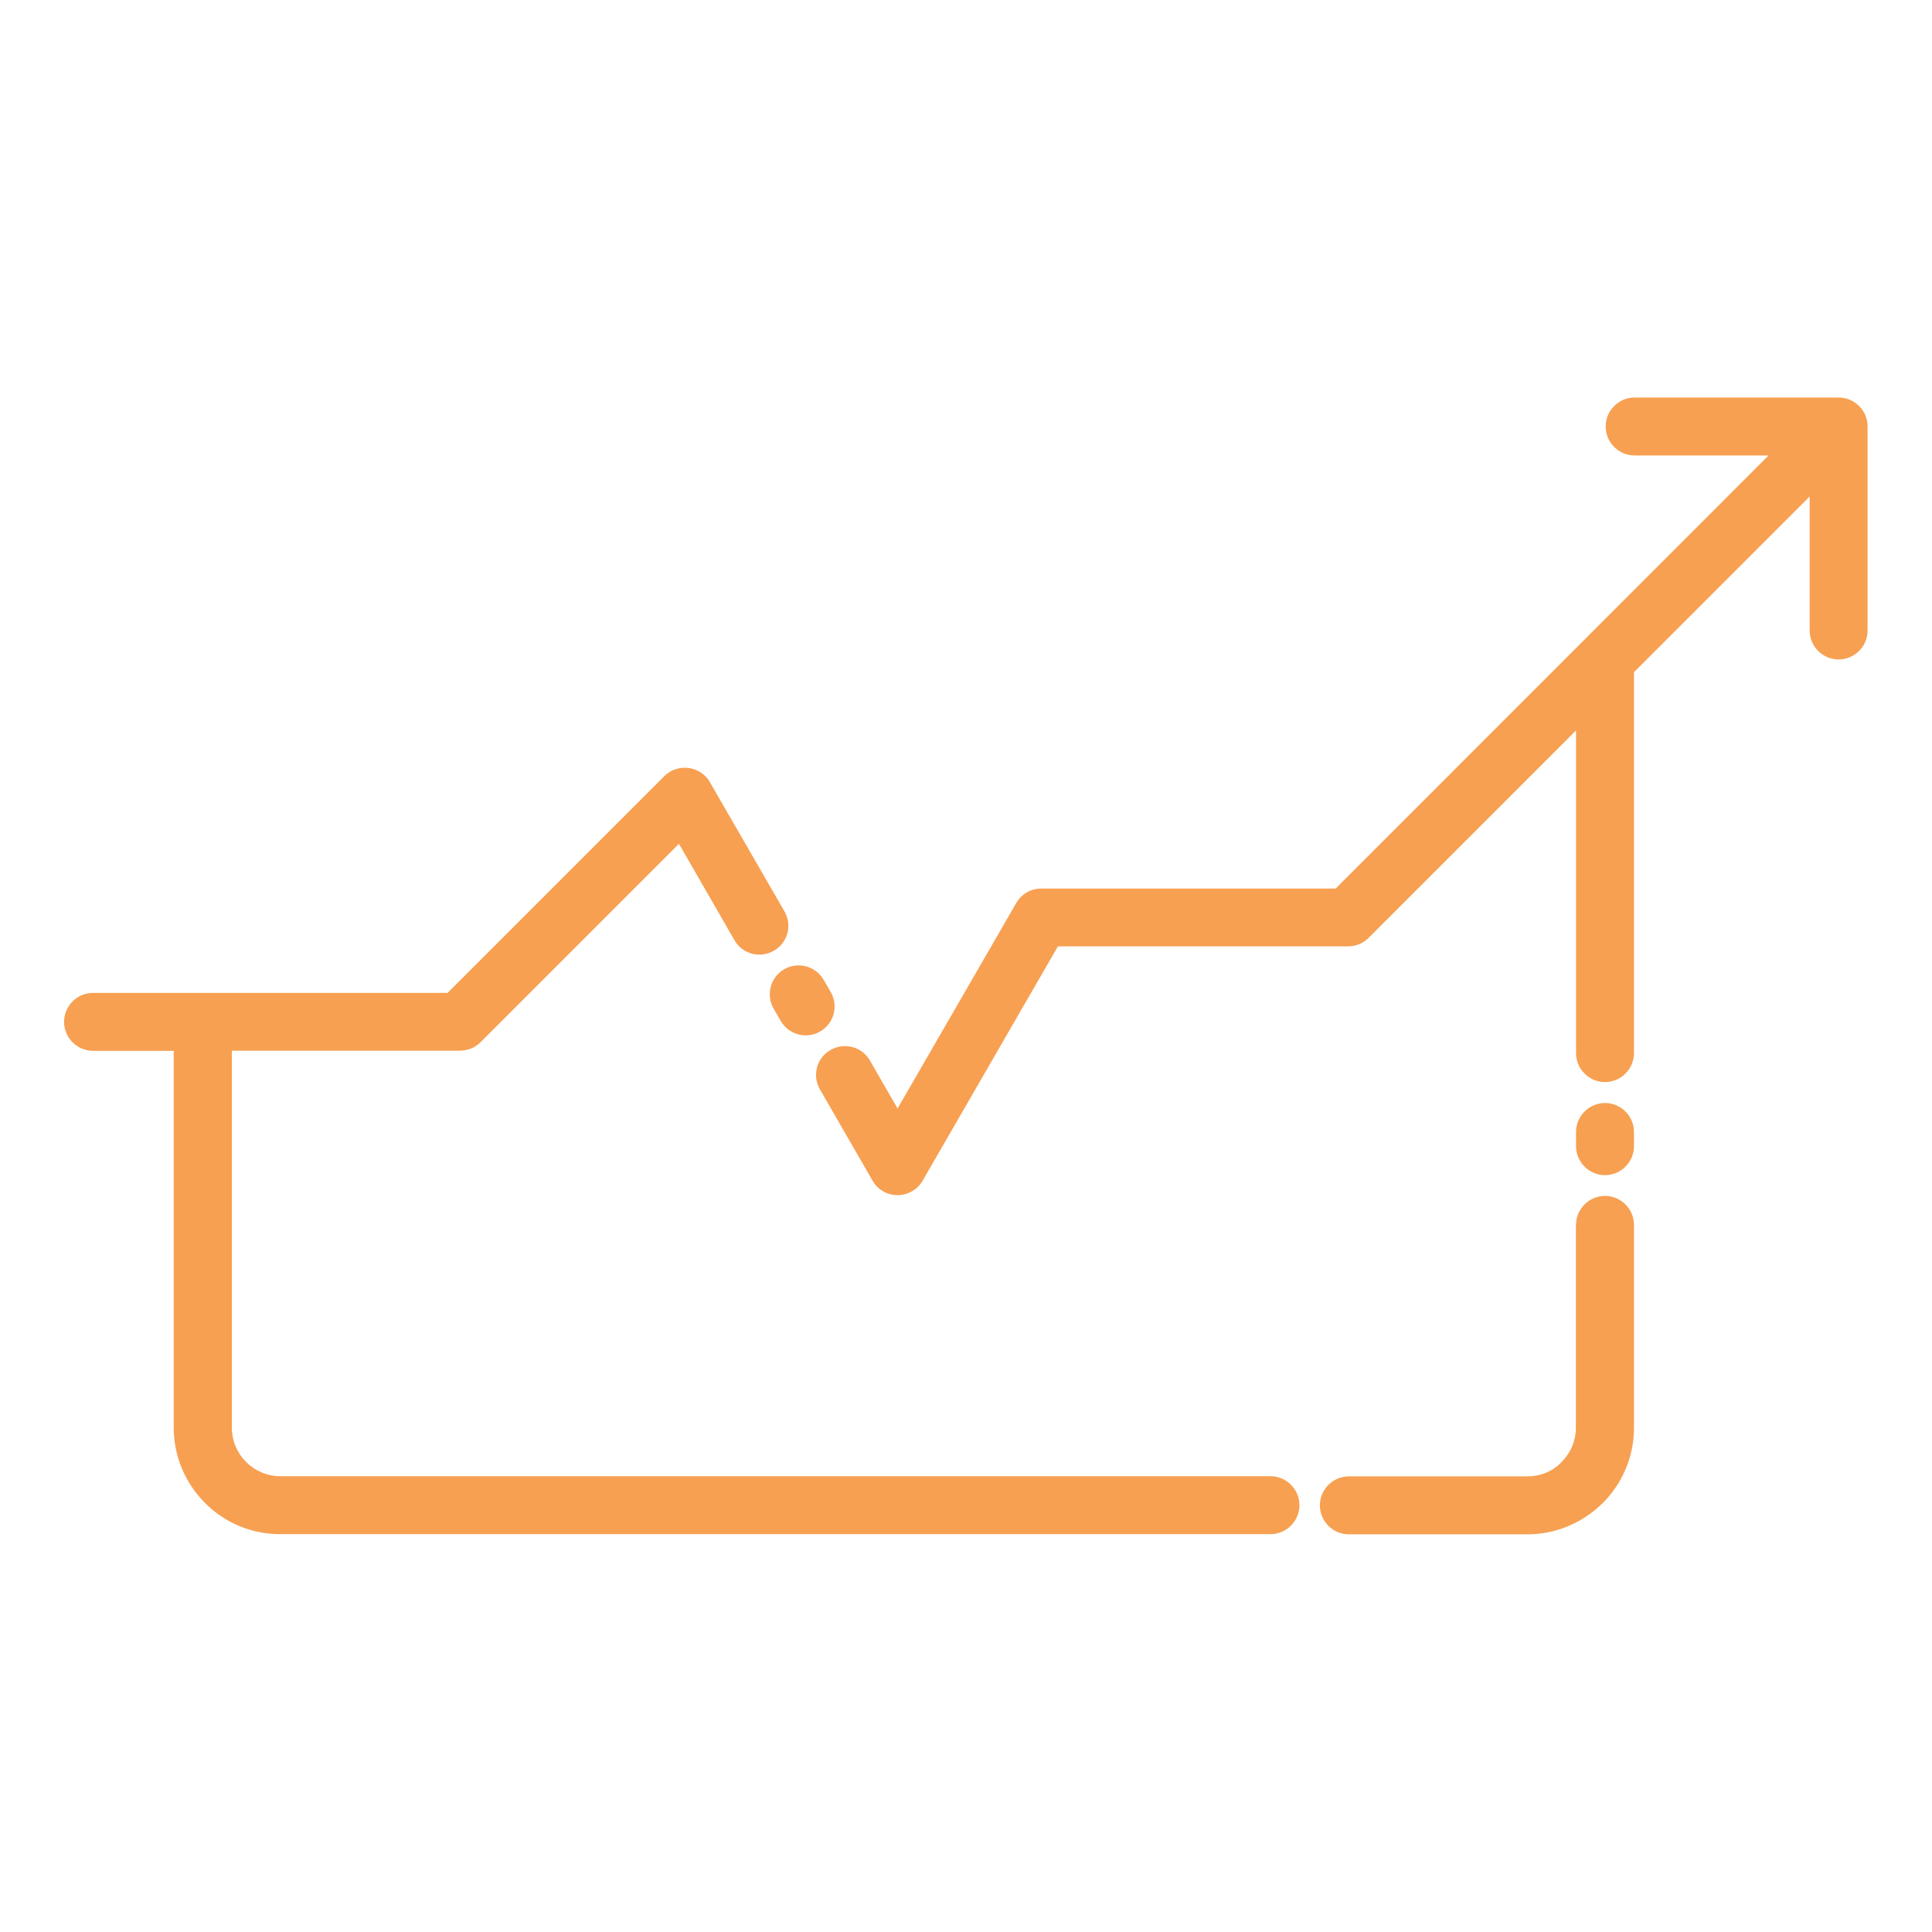
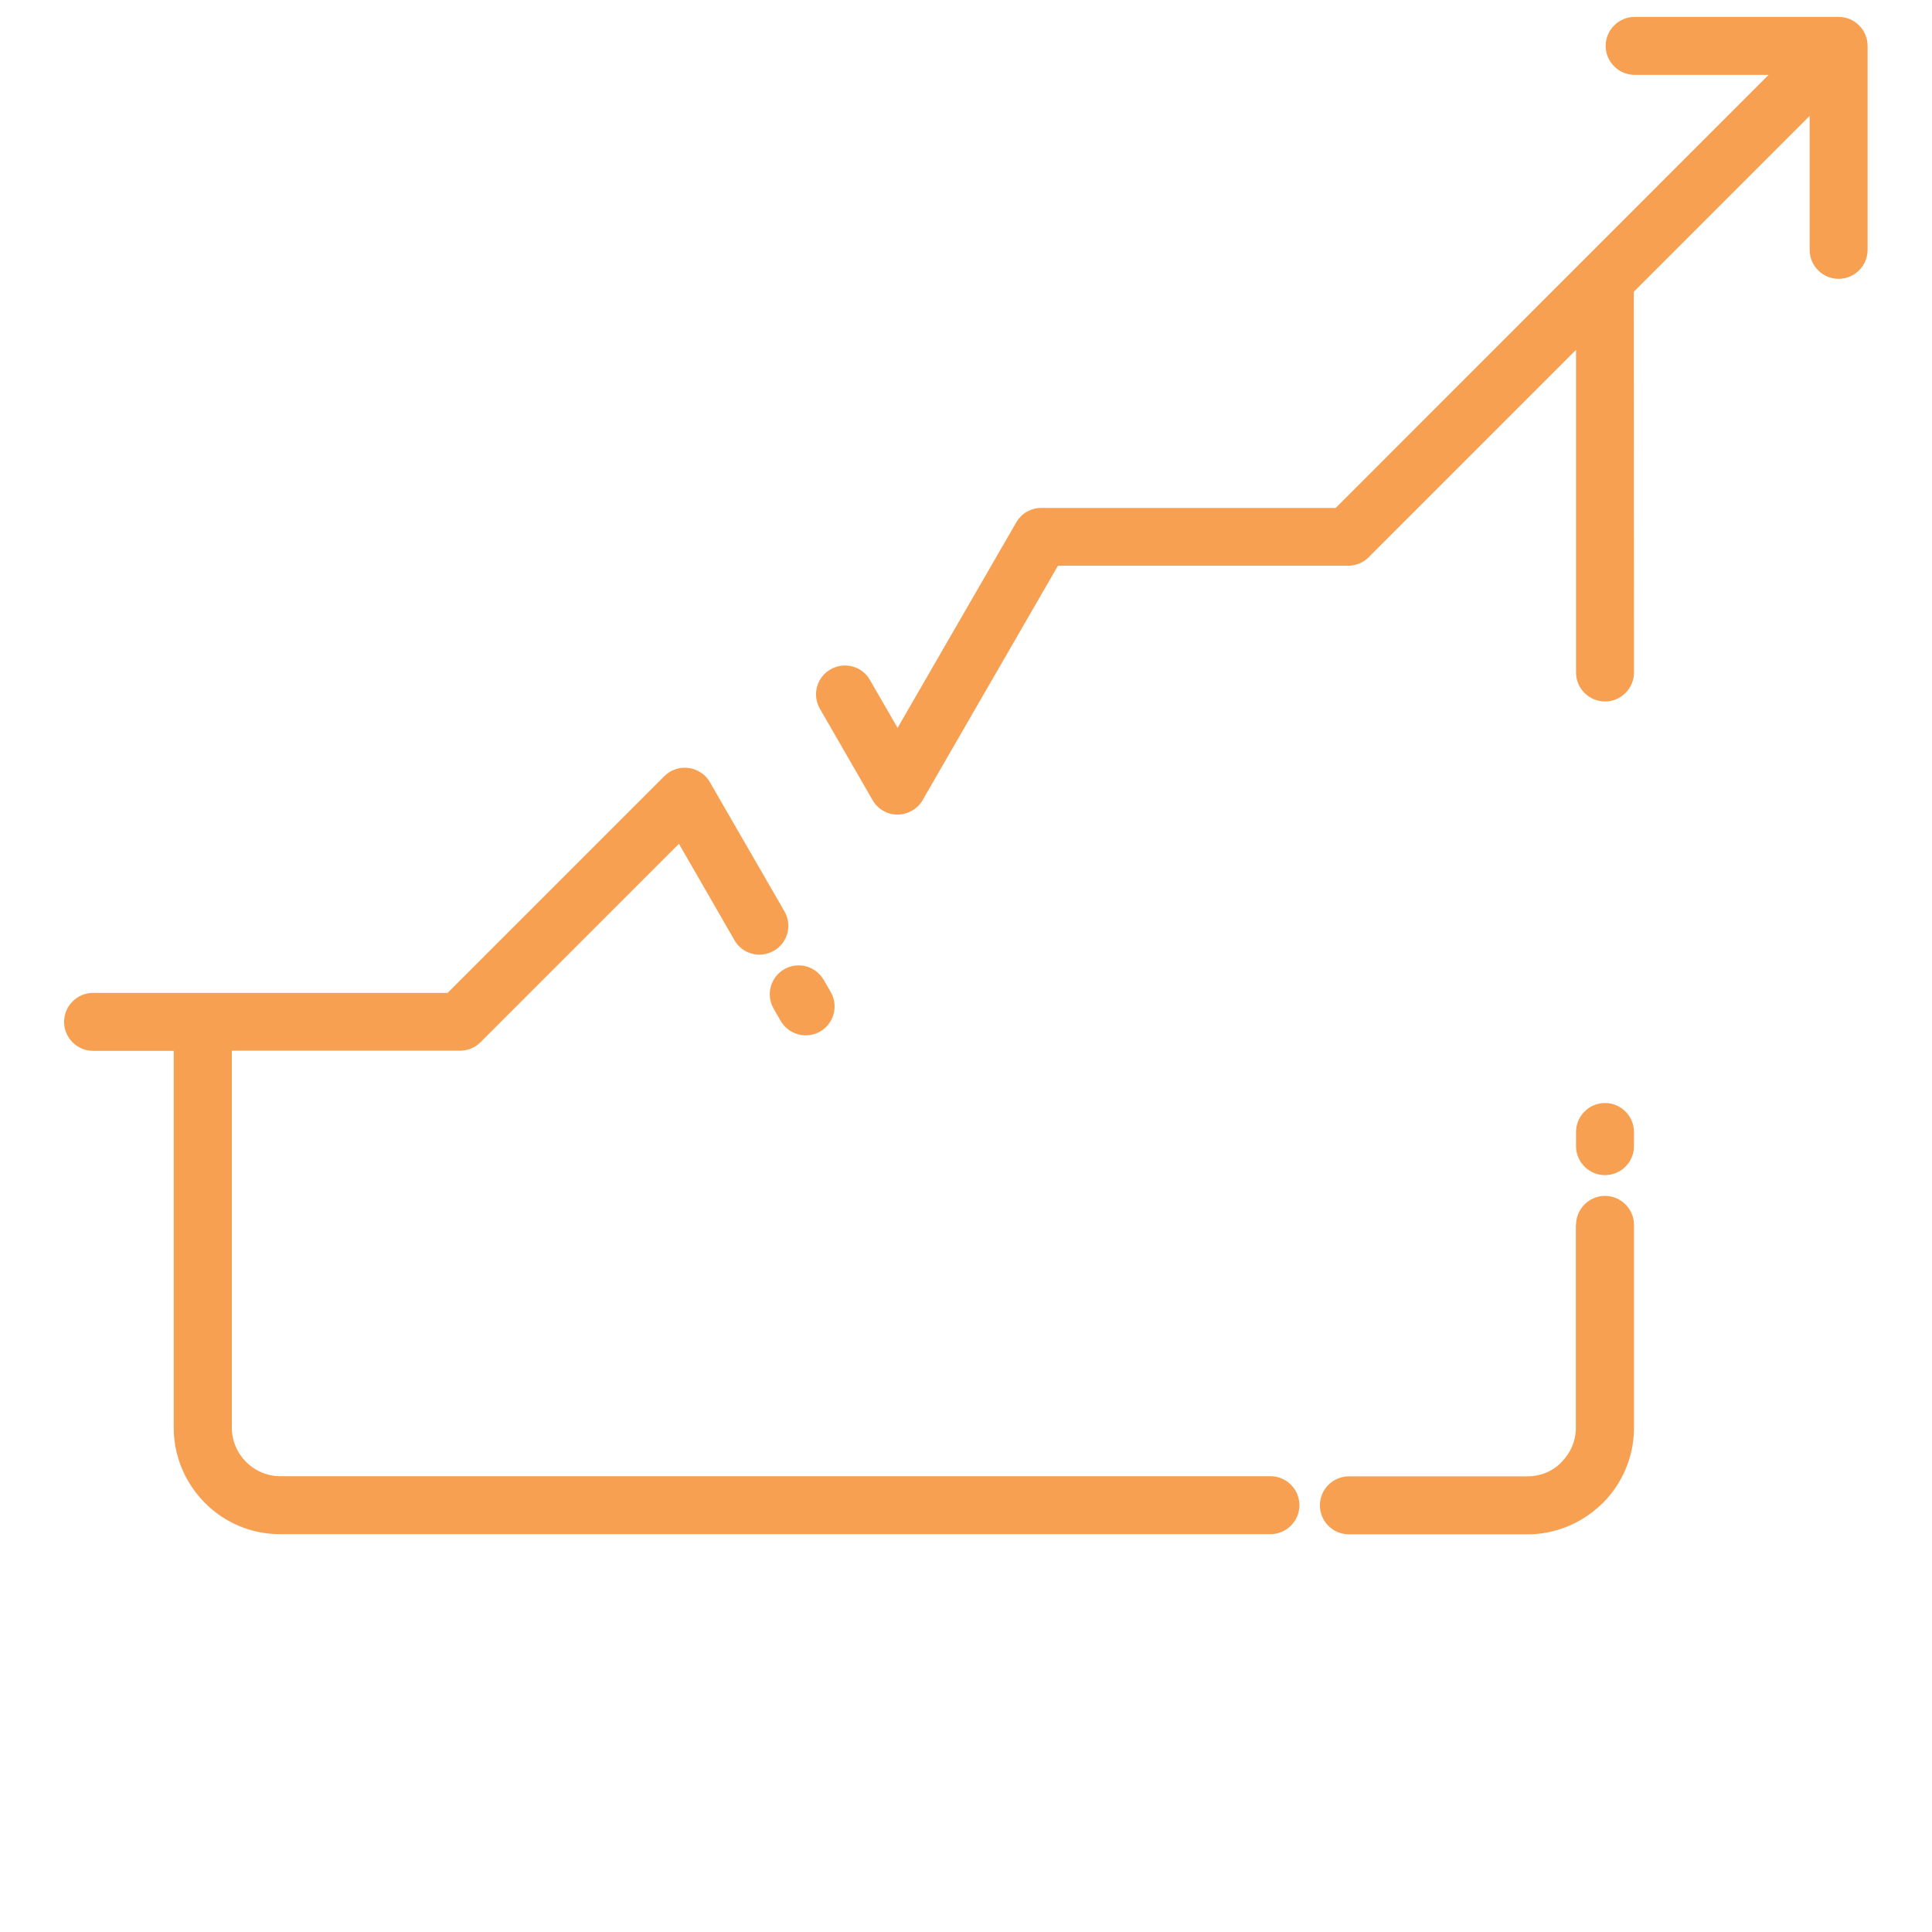
<svg xmlns="http://www.w3.org/2000/svg" id="Layer_1" version="1.1" viewBox="0 0 1200 1200">
  <defs>
    <style>
      .st0 {
        fill: #f7a052;
      }
    </style>
  </defs>
-   <path class="st0" d="M1014.9,417.7v236.4c0,9.9-8.1,18-18,18s-18-8.1-18-18v-200.4l-128.9,128.9c-3.3,3.3-7.8,5.2-12.8,5.2h-180.1l-83.5,144.6c-1.5,3-3.9,5.7-7.1,7.5-8.6,5-19.6,2.1-24.5-6.5l-32.7-56.7c-5-8.6-2.1-19.6,6.5-24.5,8.6-5,19.6-2.1,24.5,6.5l17.2,29.8,73.7-127.6c3.3-5.8,9.3-9,15.5-9h182.9c0,0,268.9-269,268.9-269h-83.2c-9.9,0-18-8.1-18-18s8.1-18,18-18h126.7c9.9,0,18,8.1,18,18v126.7c0,9.9-8.1,18-18,18s-18-8.1-18-18v-83.2l-109.3,109.3h.1ZM57.8,652.7c-9.9,0-18-8.1-18-18s8.1-18,18-18h220.2l134.6-134.6c7-7,18.4-7,25.5,0,1.5,1.5,2.6,3.1,3.5,4.9l45.6,79c5,8.6,2.1,19.6-6.5,24.5-8.6,5-19.6,2.1-24.5-6.5l-34.5-59.9-123.3,123.3c-3.3,3.3-7.8,5.2-12.8,5.2h-141.6v234.1c0,8.3,3.4,15.9,8.8,21.3,5.5,5.5,13,8.9,21.3,8.9h615c9.9,0,18,8.1,18,18s-8.1,18-18,18H173.9c-18.1,0-34.7-7.4-46.6-19.4h0c-12-12.1-19.4-28.6-19.4-46.7v-234.1h-50.1ZM480.5,626.5c-4.9-8.6-2-19.5,6.6-24.5,8.6-4.9,19.5-2,24.5,6.6l4.4,7.6c4.9,8.6,2,19.5-6.6,24.5-8.6,4.9-19.5,2-24.5-6.6l-4.4-7.6ZM978.9,703.1c0-9.9,8.1-18,18-18s18,8.1,18,18v8.8c0,9.9-8.1,18-18,18s-18-8.1-18-18v-8.8ZM978.9,760.8c0-9.9,8.1-18,18-18s18,8.1,18,18v126.1c0,18.2-7.5,34.8-19.4,46.7l-1.2,1.1c-11.9,11.3-28,18.3-45.6,18.3h-110.9c-9.9,0-18-8.1-18-18s8.1-18,18-18h110.9c8,0,15.2-3,20.5-8.1l.7-.8c5.5-5.5,8.9-13,8.9-21.3v-126.1h0Z" />
+   <path class="st0" d="M1014.9,417.7c0,9.9-8.1,18-18,18s-18-8.1-18-18v-200.4l-128.9,128.9c-3.3,3.3-7.8,5.2-12.8,5.2h-180.1l-83.5,144.6c-1.5,3-3.9,5.7-7.1,7.5-8.6,5-19.6,2.1-24.5-6.5l-32.7-56.7c-5-8.6-2.1-19.6,6.5-24.5,8.6-5,19.6-2.1,24.5,6.5l17.2,29.8,73.7-127.6c3.3-5.8,9.3-9,15.5-9h182.9c0,0,268.9-269,268.9-269h-83.2c-9.9,0-18-8.1-18-18s8.1-18,18-18h126.7c9.9,0,18,8.1,18,18v126.7c0,9.9-8.1,18-18,18s-18-8.1-18-18v-83.2l-109.3,109.3h.1ZM57.8,652.7c-9.9,0-18-8.1-18-18s8.1-18,18-18h220.2l134.6-134.6c7-7,18.4-7,25.5,0,1.5,1.5,2.6,3.1,3.5,4.9l45.6,79c5,8.6,2.1,19.6-6.5,24.5-8.6,5-19.6,2.1-24.5-6.5l-34.5-59.9-123.3,123.3c-3.3,3.3-7.8,5.2-12.8,5.2h-141.6v234.1c0,8.3,3.4,15.9,8.8,21.3,5.5,5.5,13,8.9,21.3,8.9h615c9.9,0,18,8.1,18,18s-8.1,18-18,18H173.9c-18.1,0-34.7-7.4-46.6-19.4h0c-12-12.1-19.4-28.6-19.4-46.7v-234.1h-50.1ZM480.5,626.5c-4.9-8.6-2-19.5,6.6-24.5,8.6-4.9,19.5-2,24.5,6.6l4.4,7.6c4.9,8.6,2,19.5-6.6,24.5-8.6,4.9-19.5,2-24.5-6.6l-4.4-7.6ZM978.9,703.1c0-9.9,8.1-18,18-18s18,8.1,18,18v8.8c0,9.9-8.1,18-18,18s-18-8.1-18-18v-8.8ZM978.9,760.8c0-9.9,8.1-18,18-18s18,8.1,18,18v126.1c0,18.2-7.5,34.8-19.4,46.7l-1.2,1.1c-11.9,11.3-28,18.3-45.6,18.3h-110.9c-9.9,0-18-8.1-18-18s8.1-18,18-18h110.9c8,0,15.2-3,20.5-8.1l.7-.8c5.5-5.5,8.9-13,8.9-21.3v-126.1h0Z" />
</svg>